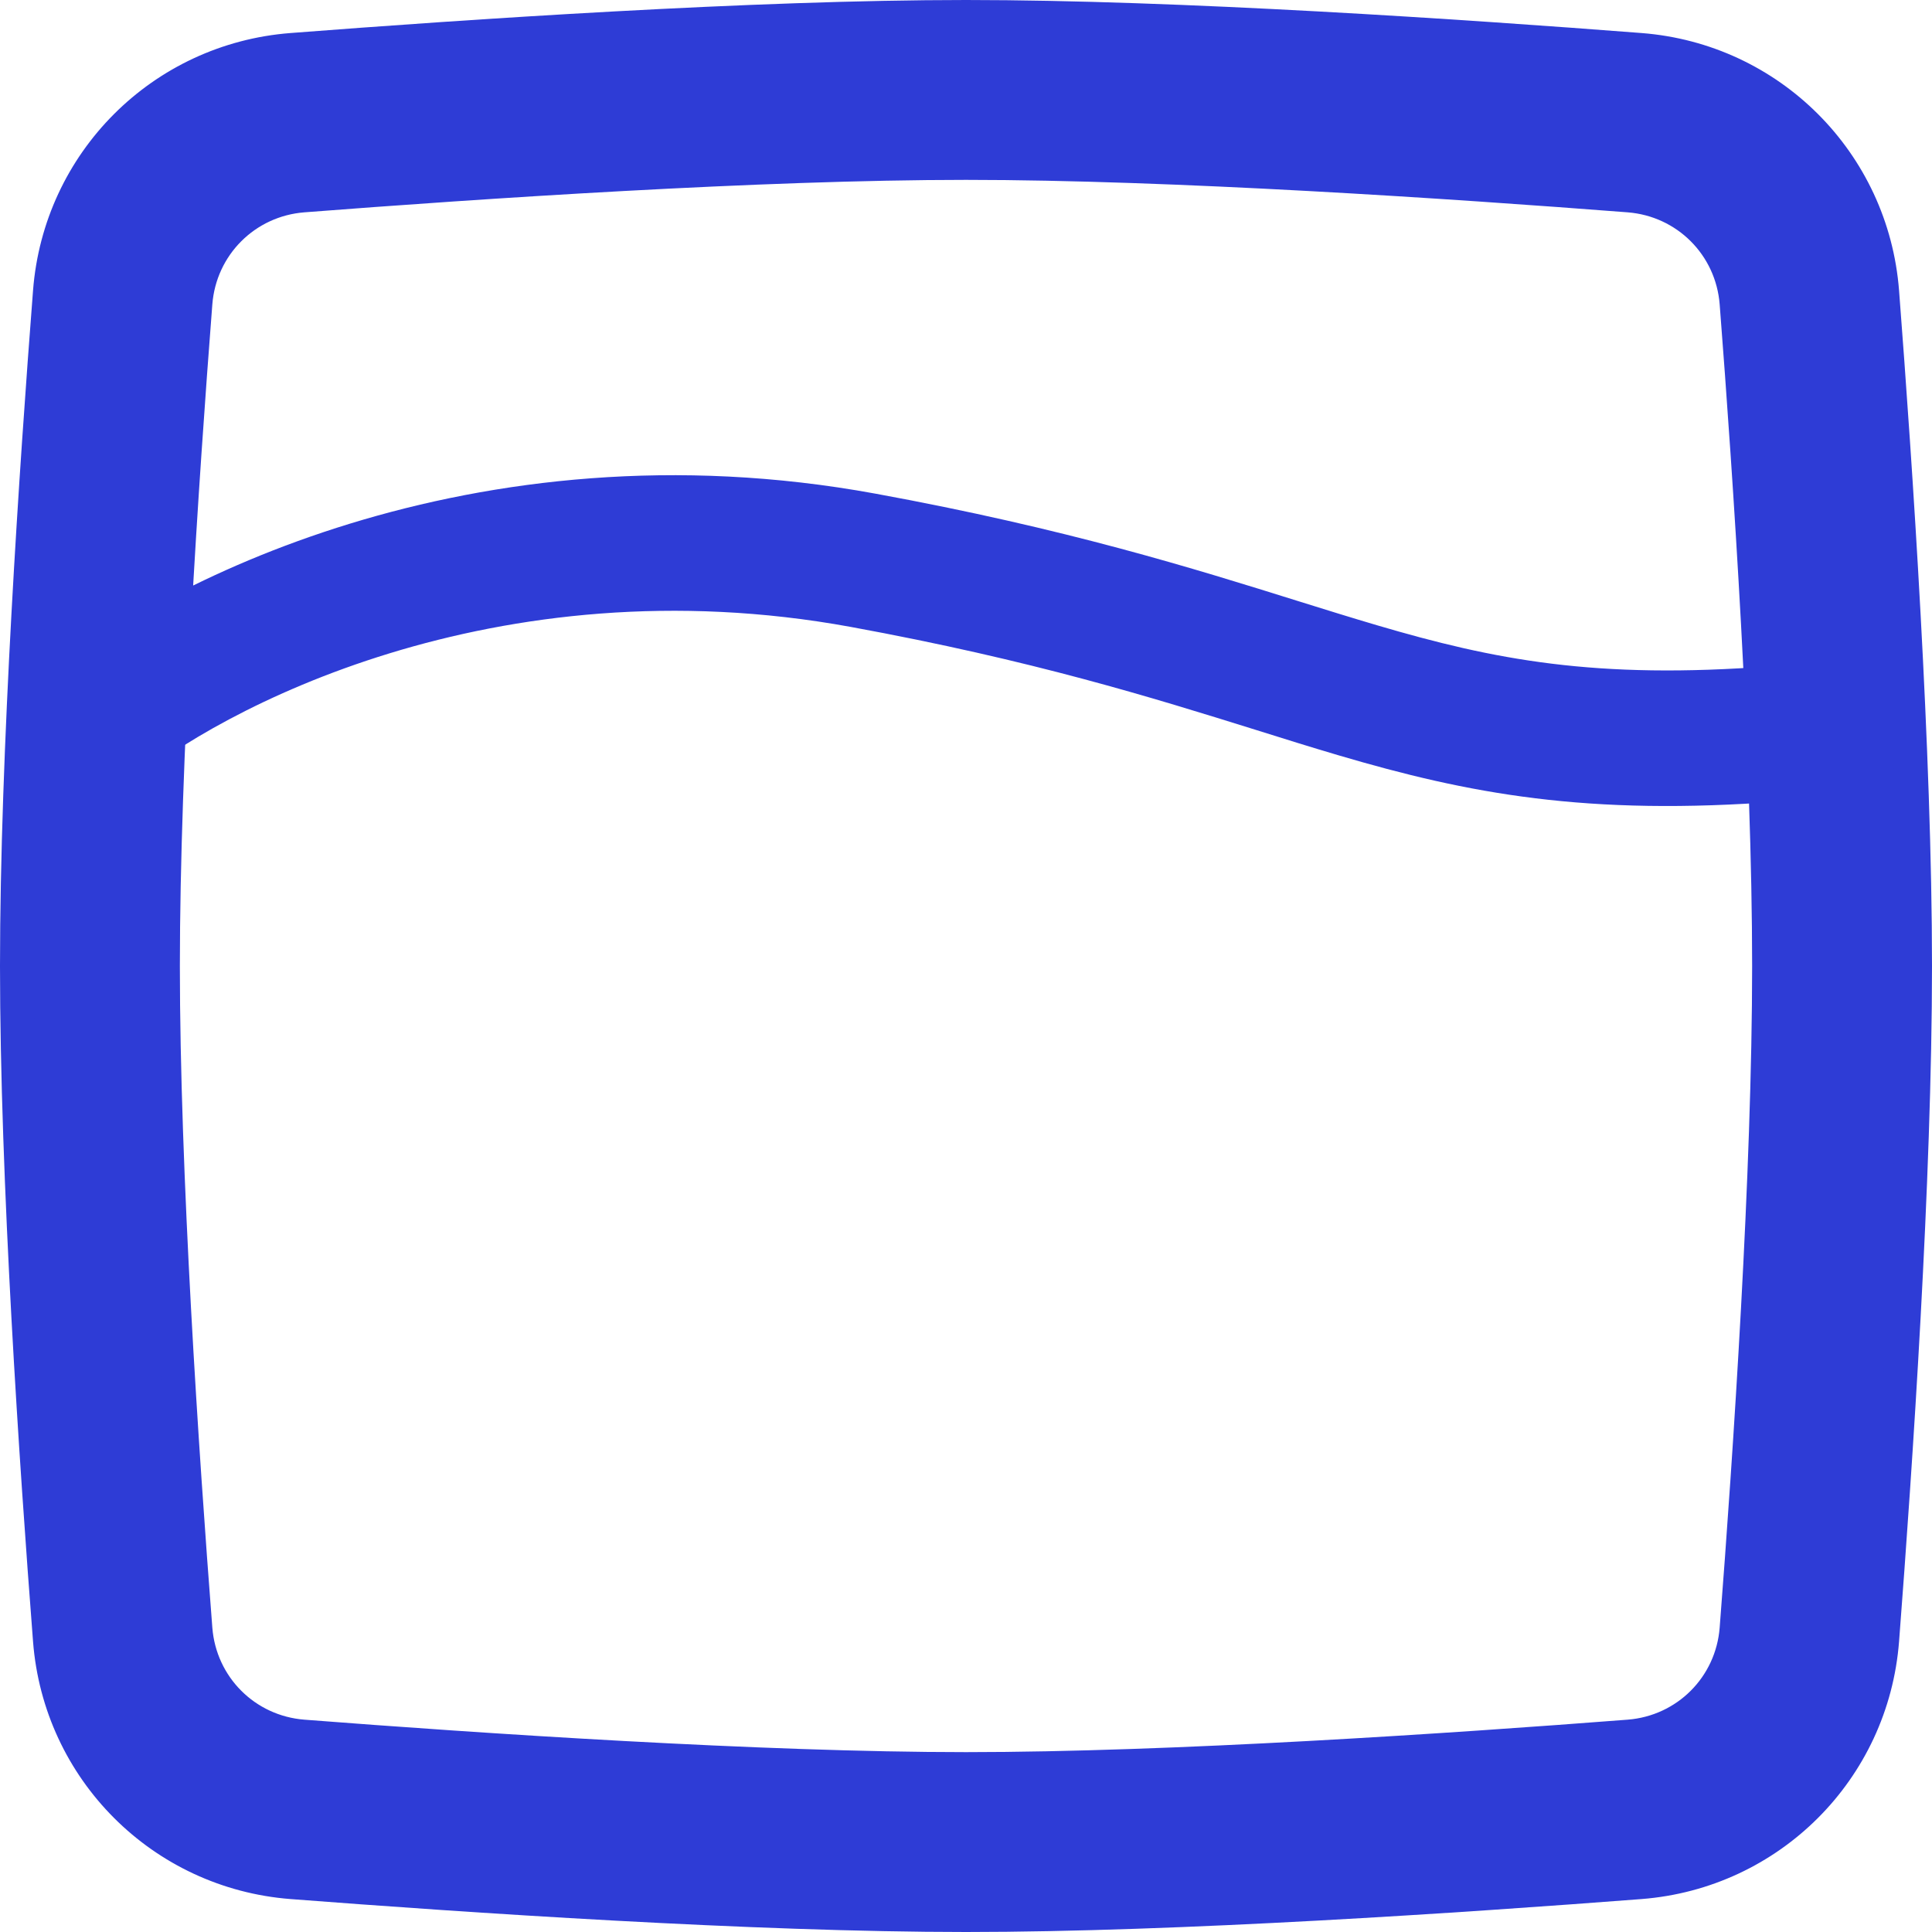
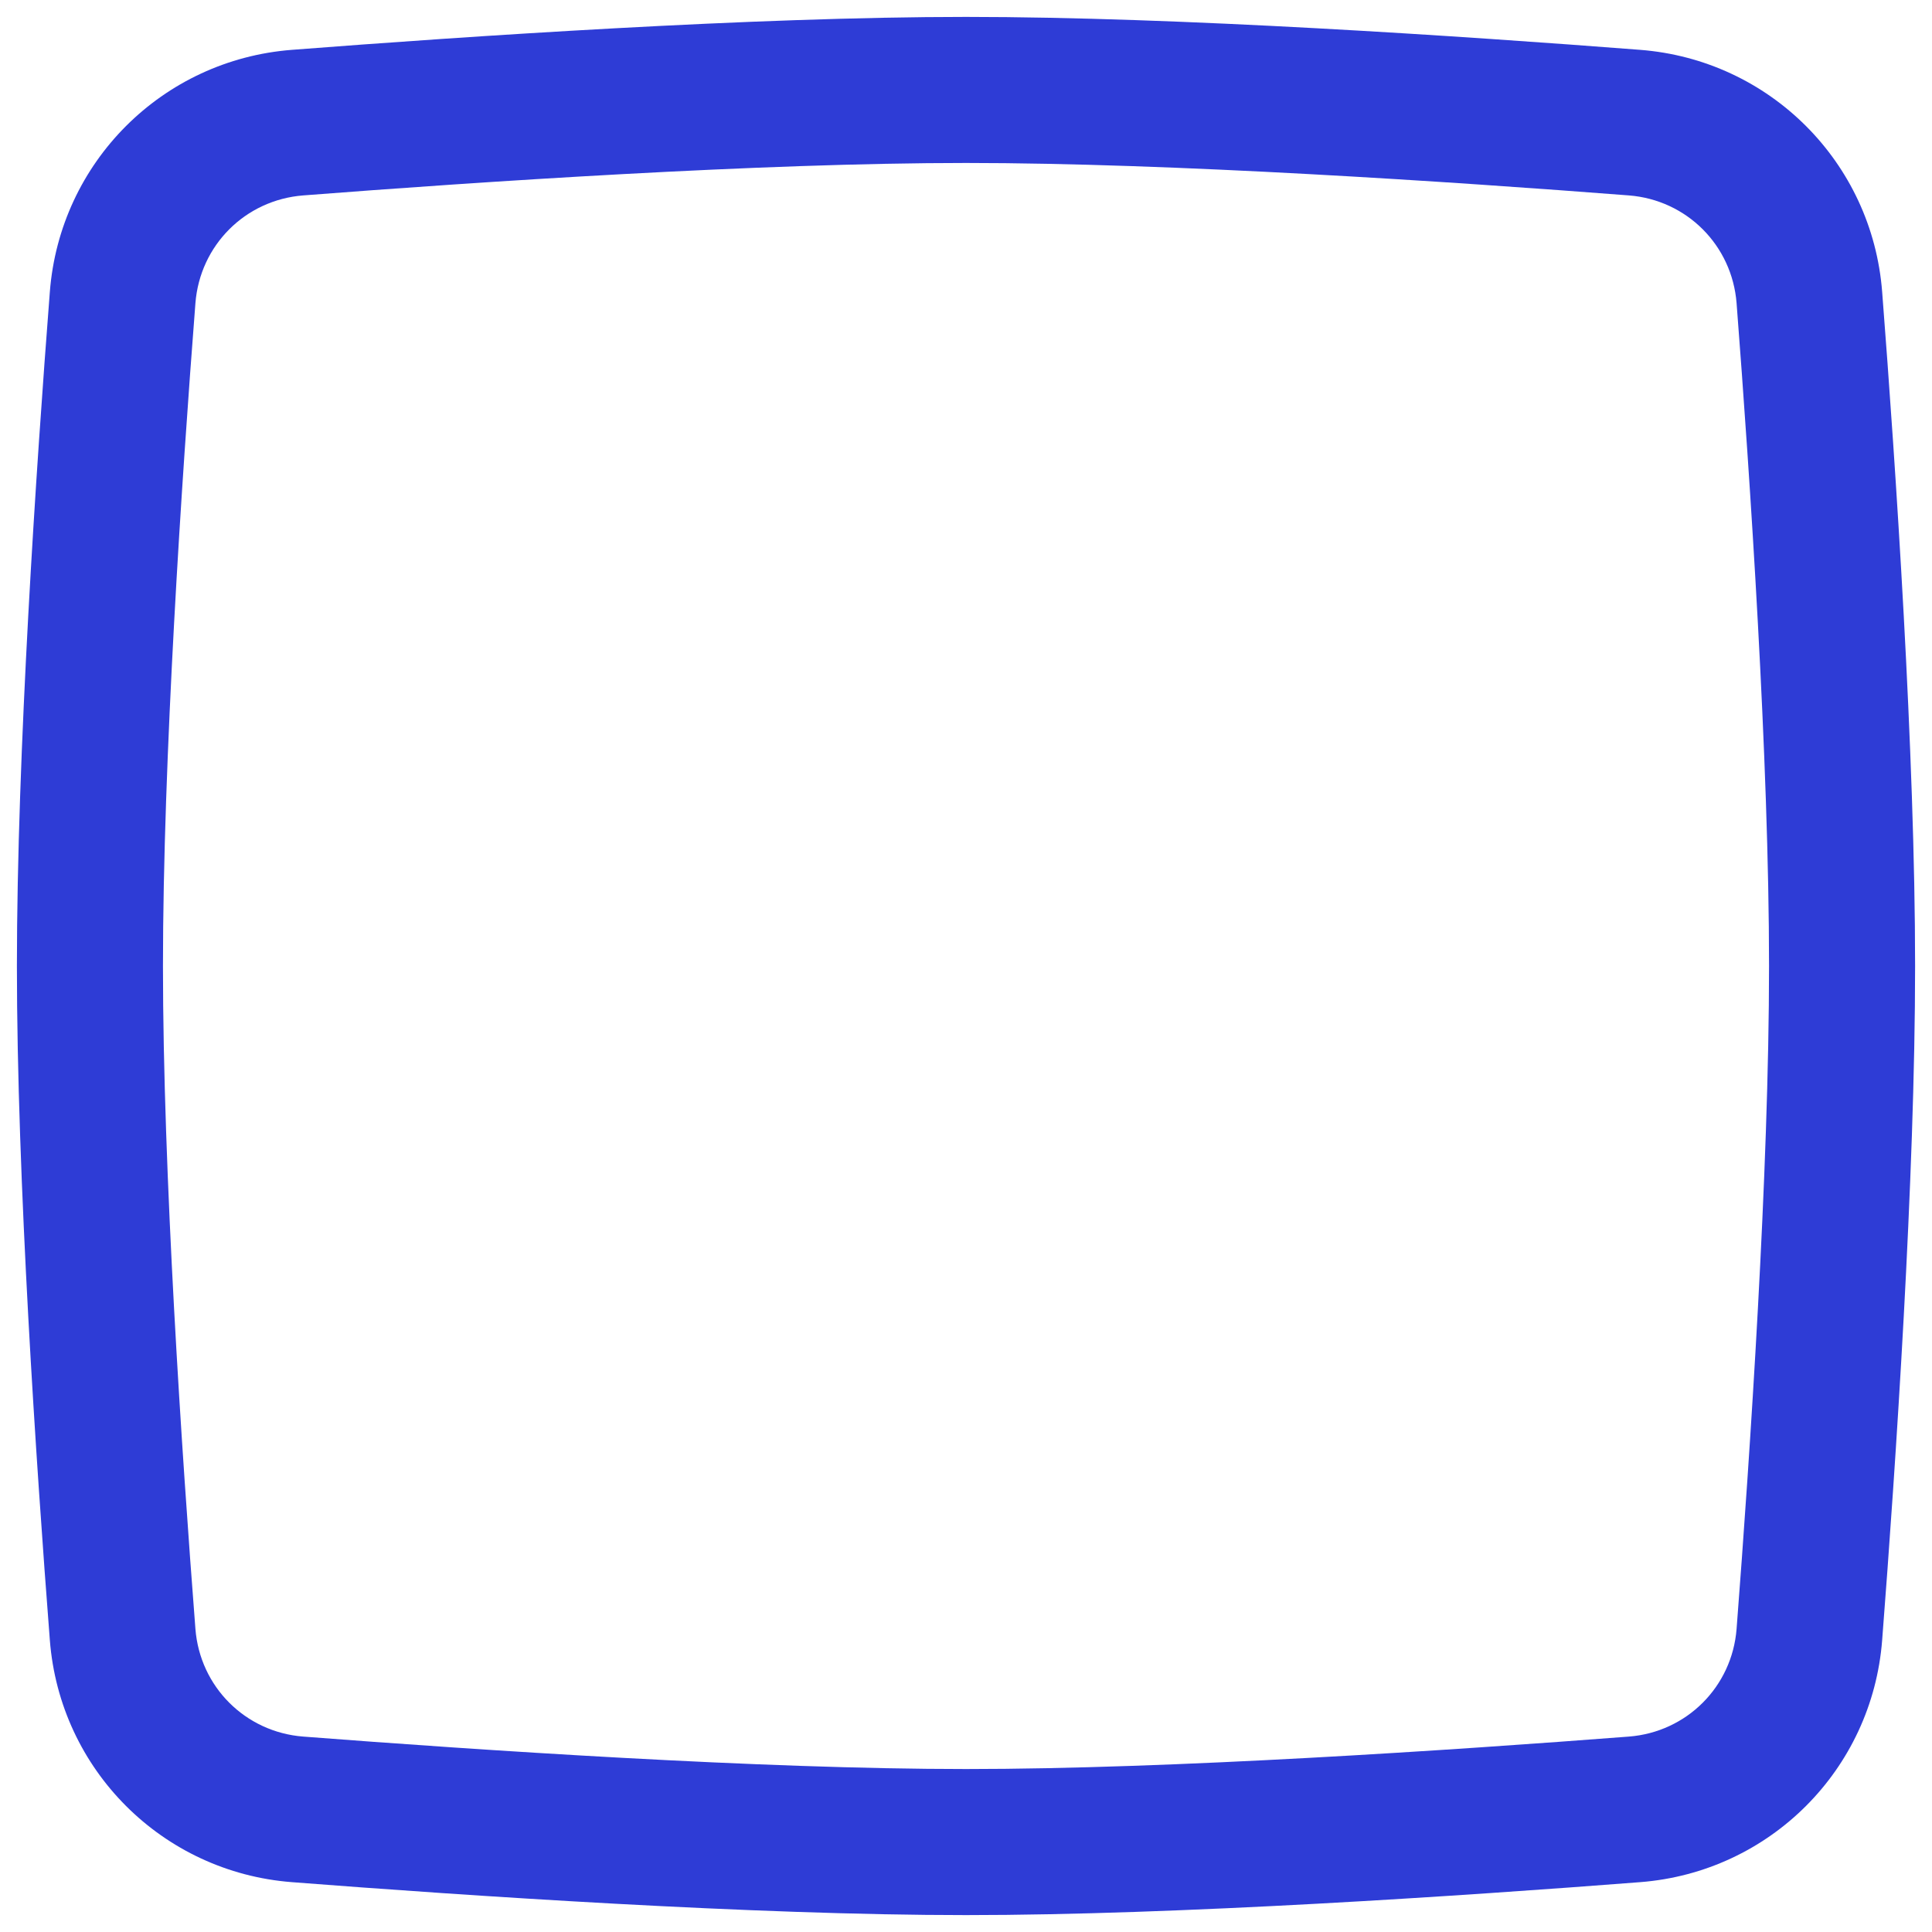
<svg xmlns="http://www.w3.org/2000/svg" width="20" height="20" viewBox="0 0 20 20" fill="none">
  <path fill-rule="evenodd" clip-rule="evenodd" d="M10 1.687C7.869 1.687 4.956 1.882 3.138 2.023C2.539 2.07 2.07 2.539 2.023 3.138C1.882 4.956 1.687 7.869 1.687 10C1.687 12.131 1.882 15.044 2.023 16.863C2.07 17.461 2.539 17.93 3.138 17.977C4.956 18.117 7.869 18.313 10 18.313C12.131 18.313 15.044 18.117 16.863 17.977C17.461 17.93 17.93 17.461 17.977 16.863C18.117 15.044 18.313 12.131 18.313 10C18.313 7.869 18.117 4.956 17.977 3.138C17.93 2.539 17.461 2.07 16.863 2.023C15.044 1.882 12.131 1.687 10 1.687ZM3.021 0.516C4.84 0.375 7.805 0.175 10 0.175C12.195 0.175 15.16 0.375 16.979 0.516C18.32 0.62 19.38 1.68 19.484 3.021C19.625 4.84 19.825 7.805 19.825 10C19.825 12.195 19.625 15.16 19.484 16.979C19.38 18.32 18.32 19.38 16.979 19.484C15.16 19.625 12.195 19.825 10 19.825C7.805 19.825 4.84 19.625 3.021 19.484C1.68 19.38 0.62 18.32 0.516 16.979C0.375 15.16 0.175 12.195 0.175 10C0.175 7.805 0.375 4.84 0.516 3.021C0.62 1.68 1.68 0.62 3.021 0.516Z" fill="#2E3CD6" />
-   <path fill-rule="evenodd" clip-rule="evenodd" d="M8.808 6.49C5.126 5.816 2.251 7.345 1.333 8.129L0.421 7.062C1.605 6.051 4.896 4.347 9.061 5.11C11.039 5.472 12.366 5.887 13.446 6.225C13.731 6.314 13.998 6.397 14.256 6.473C15.461 6.828 16.513 7.037 18.339 6.896L18.447 8.295C16.419 8.452 15.194 8.213 13.86 7.82C13.579 7.737 13.296 7.649 13.001 7.556C11.927 7.221 10.694 6.836 8.808 6.49Z" fill="#2E3CD6" />
-   <path fill-rule="evenodd" clip-rule="evenodd" d="M3.007 0.342C4.827 0.201 7.797 0 10 0C12.203 0 15.173 0.201 16.993 0.342C18.42 0.452 19.548 1.58 19.659 3.007C19.799 4.827 20 7.797 20 10C20 12.203 19.799 15.173 19.659 16.993C19.548 18.42 18.42 19.548 16.993 19.659C15.173 19.799 12.203 20 10 20C7.797 20 4.827 19.799 3.007 19.659C1.58 19.548 0.452 18.42 0.342 16.993C0.201 15.173 0 12.203 0 10C0 7.797 0.201 4.827 0.342 3.007C0.452 1.58 1.58 0.452 3.007 0.342ZM10 0.351C7.812 0.351 4.854 0.55 3.034 0.691C1.78 0.789 0.789 1.78 0.691 3.034C0.55 4.854 0.351 7.812 0.351 10C0.351 12.188 0.55 15.146 0.691 16.966C0.789 18.22 1.78 19.212 3.034 19.309C4.854 19.45 7.812 19.649 10 19.649C12.188 19.649 15.146 19.45 16.966 19.309C18.22 19.212 19.212 18.22 19.309 16.966C19.45 15.146 19.649 12.188 19.649 10C19.649 7.812 19.45 4.854 19.309 3.034C19.212 1.78 18.22 0.789 16.966 0.691C15.146 0.55 12.188 0.351 10 0.351ZM10 1.862C7.876 1.862 4.97 2.057 3.151 2.198C2.639 2.238 2.238 2.639 2.198 3.151C2.057 4.97 1.862 7.876 1.862 10C1.862 12.124 2.057 15.03 2.198 16.849C2.238 17.361 2.639 17.762 3.151 17.802C4.97 17.943 7.876 18.138 10 18.138C12.124 18.138 15.03 17.943 16.849 17.802C17.361 17.762 17.762 17.361 17.802 16.849C17.943 15.03 18.138 12.124 18.138 10C18.138 7.876 17.943 4.97 17.802 3.151C17.762 2.639 17.361 2.238 16.849 2.198C15.03 2.057 12.124 1.862 10 1.862ZM3.124 1.848C4.943 1.708 7.861 1.511 10 1.511C12.139 1.511 15.057 1.708 16.876 1.848C17.56 1.901 18.099 2.44 18.151 3.124C18.292 4.943 18.488 7.861 18.488 10C18.488 12.139 18.292 15.057 18.151 16.876C18.099 17.56 17.56 18.099 16.876 18.151C15.057 18.292 12.139 18.488 10 18.488C7.861 18.488 4.943 18.292 3.124 18.151C2.44 18.099 1.901 17.56 1.848 16.876C1.708 15.057 1.511 12.139 1.511 10C1.511 7.861 1.708 4.943 1.848 3.124C1.901 2.44 2.44 1.901 3.124 1.848Z" fill="#2E3CD6" />
</svg>